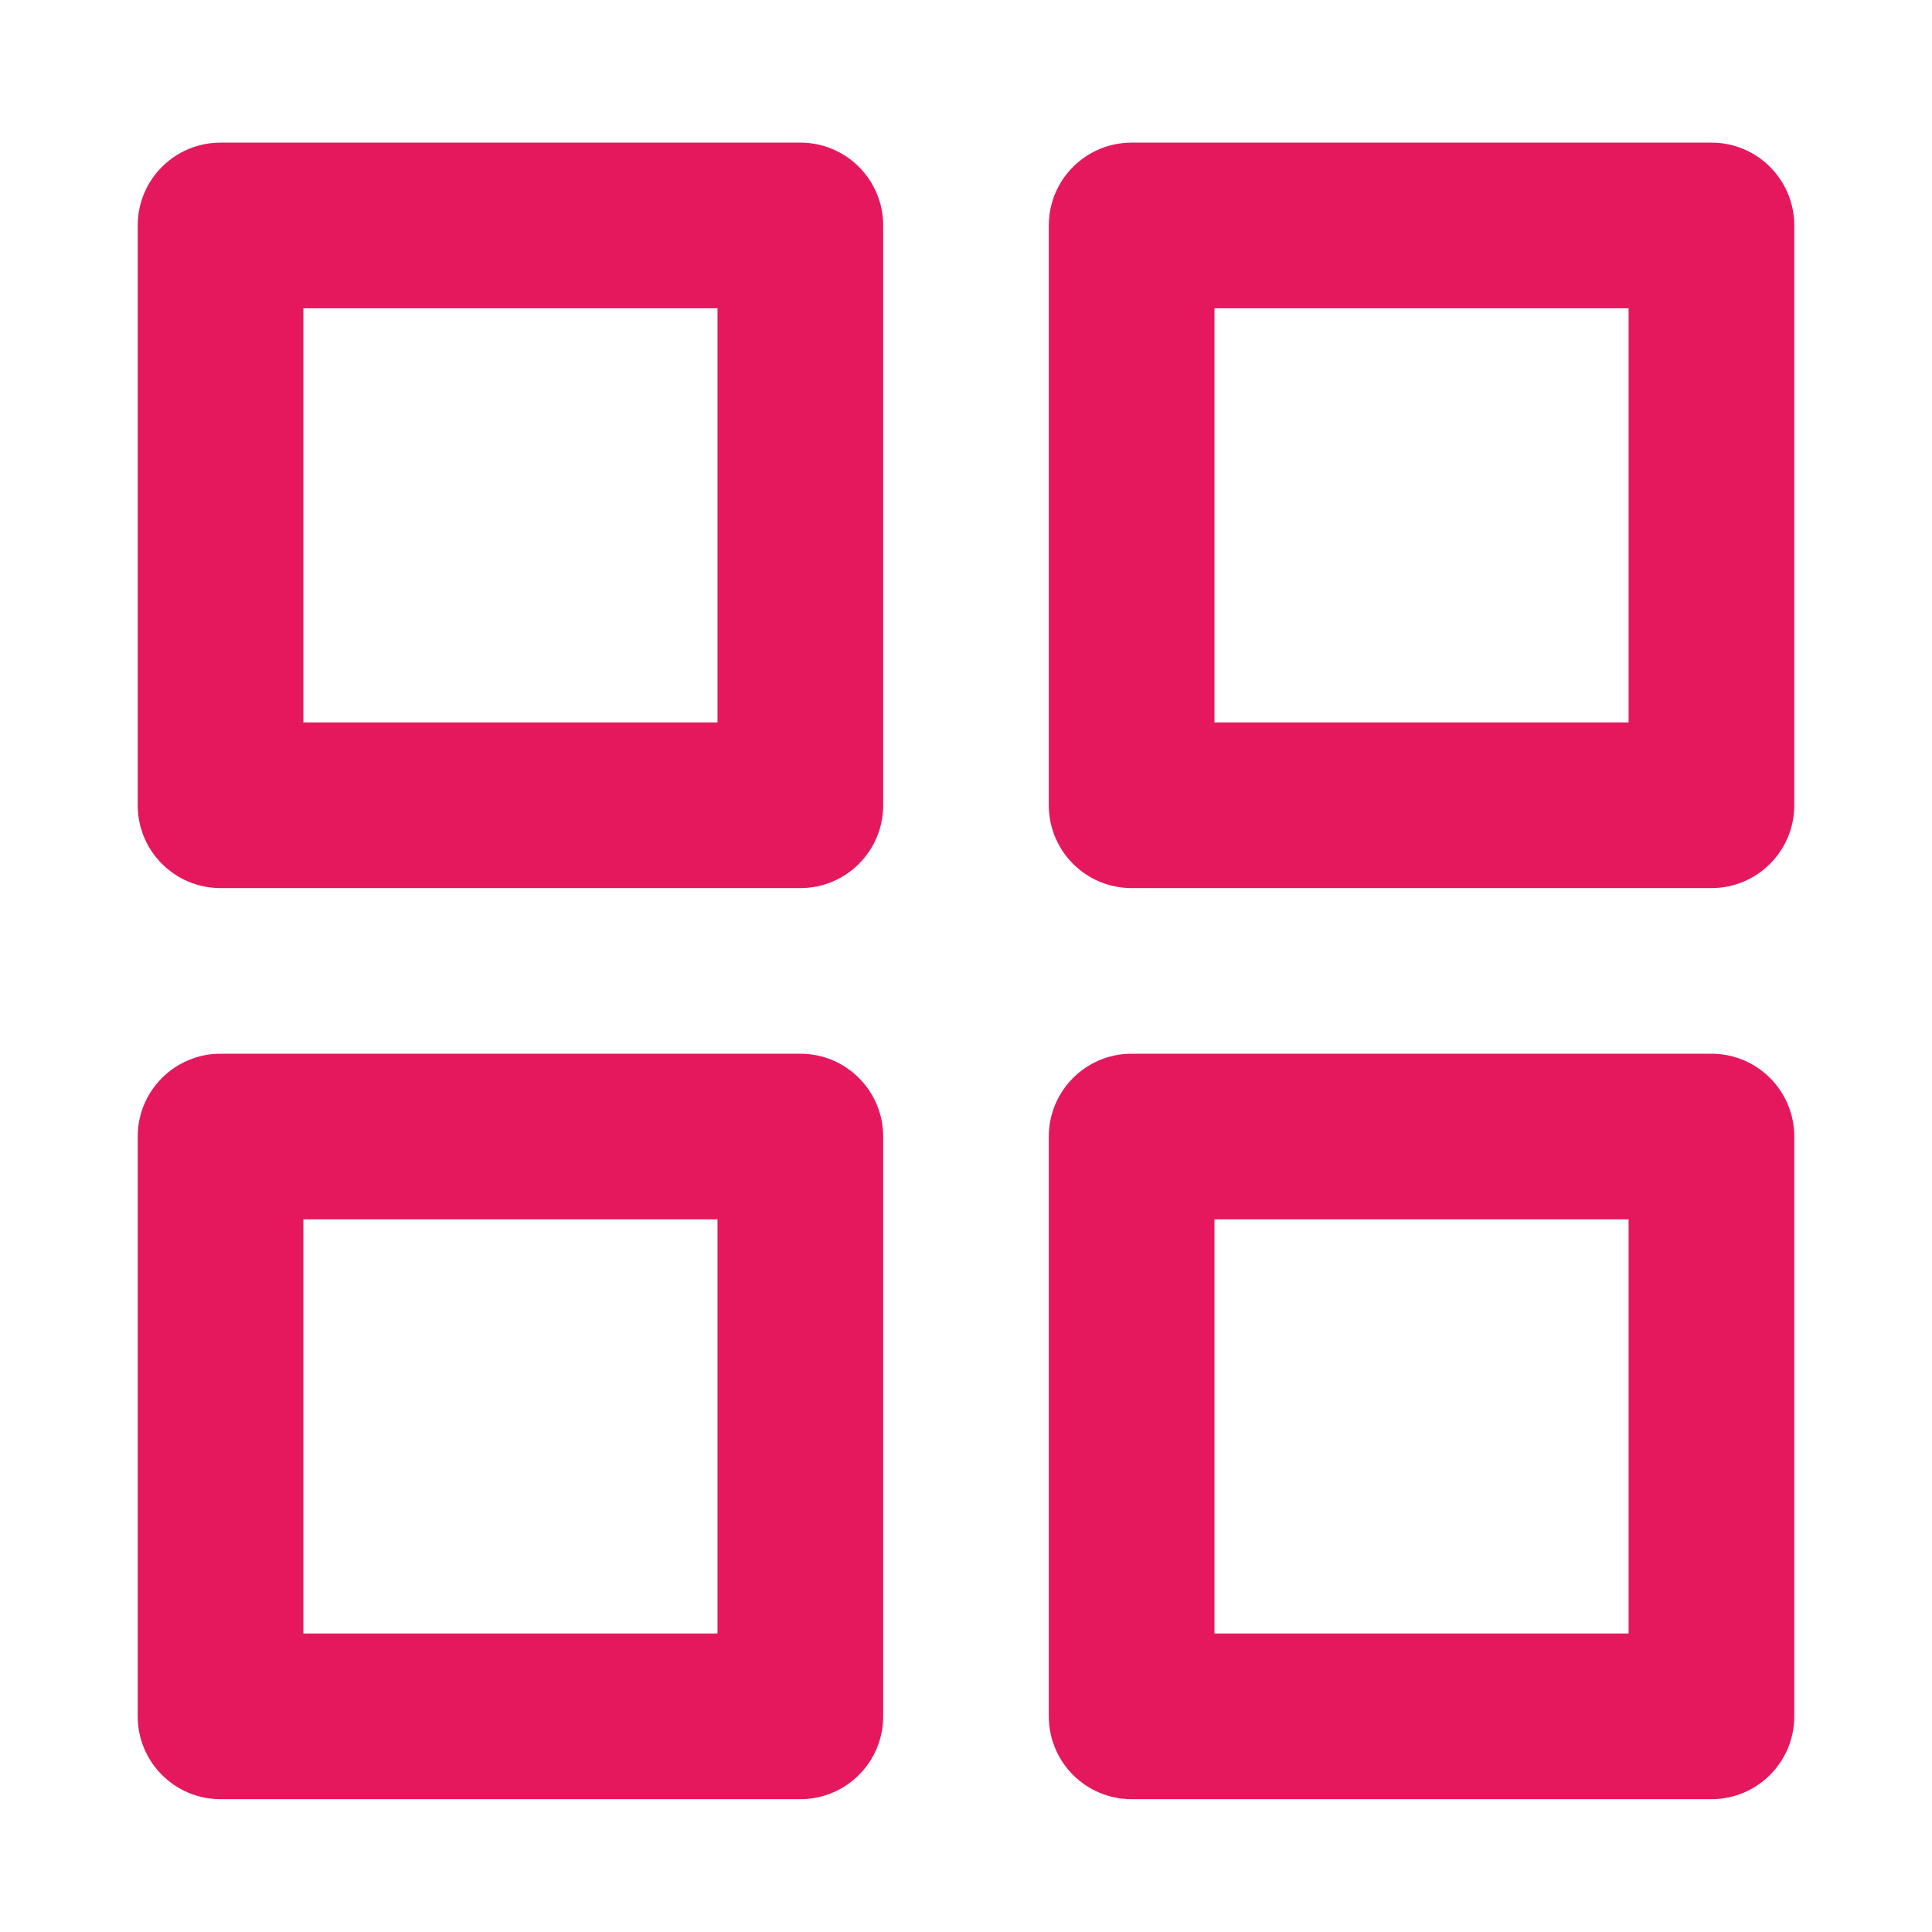
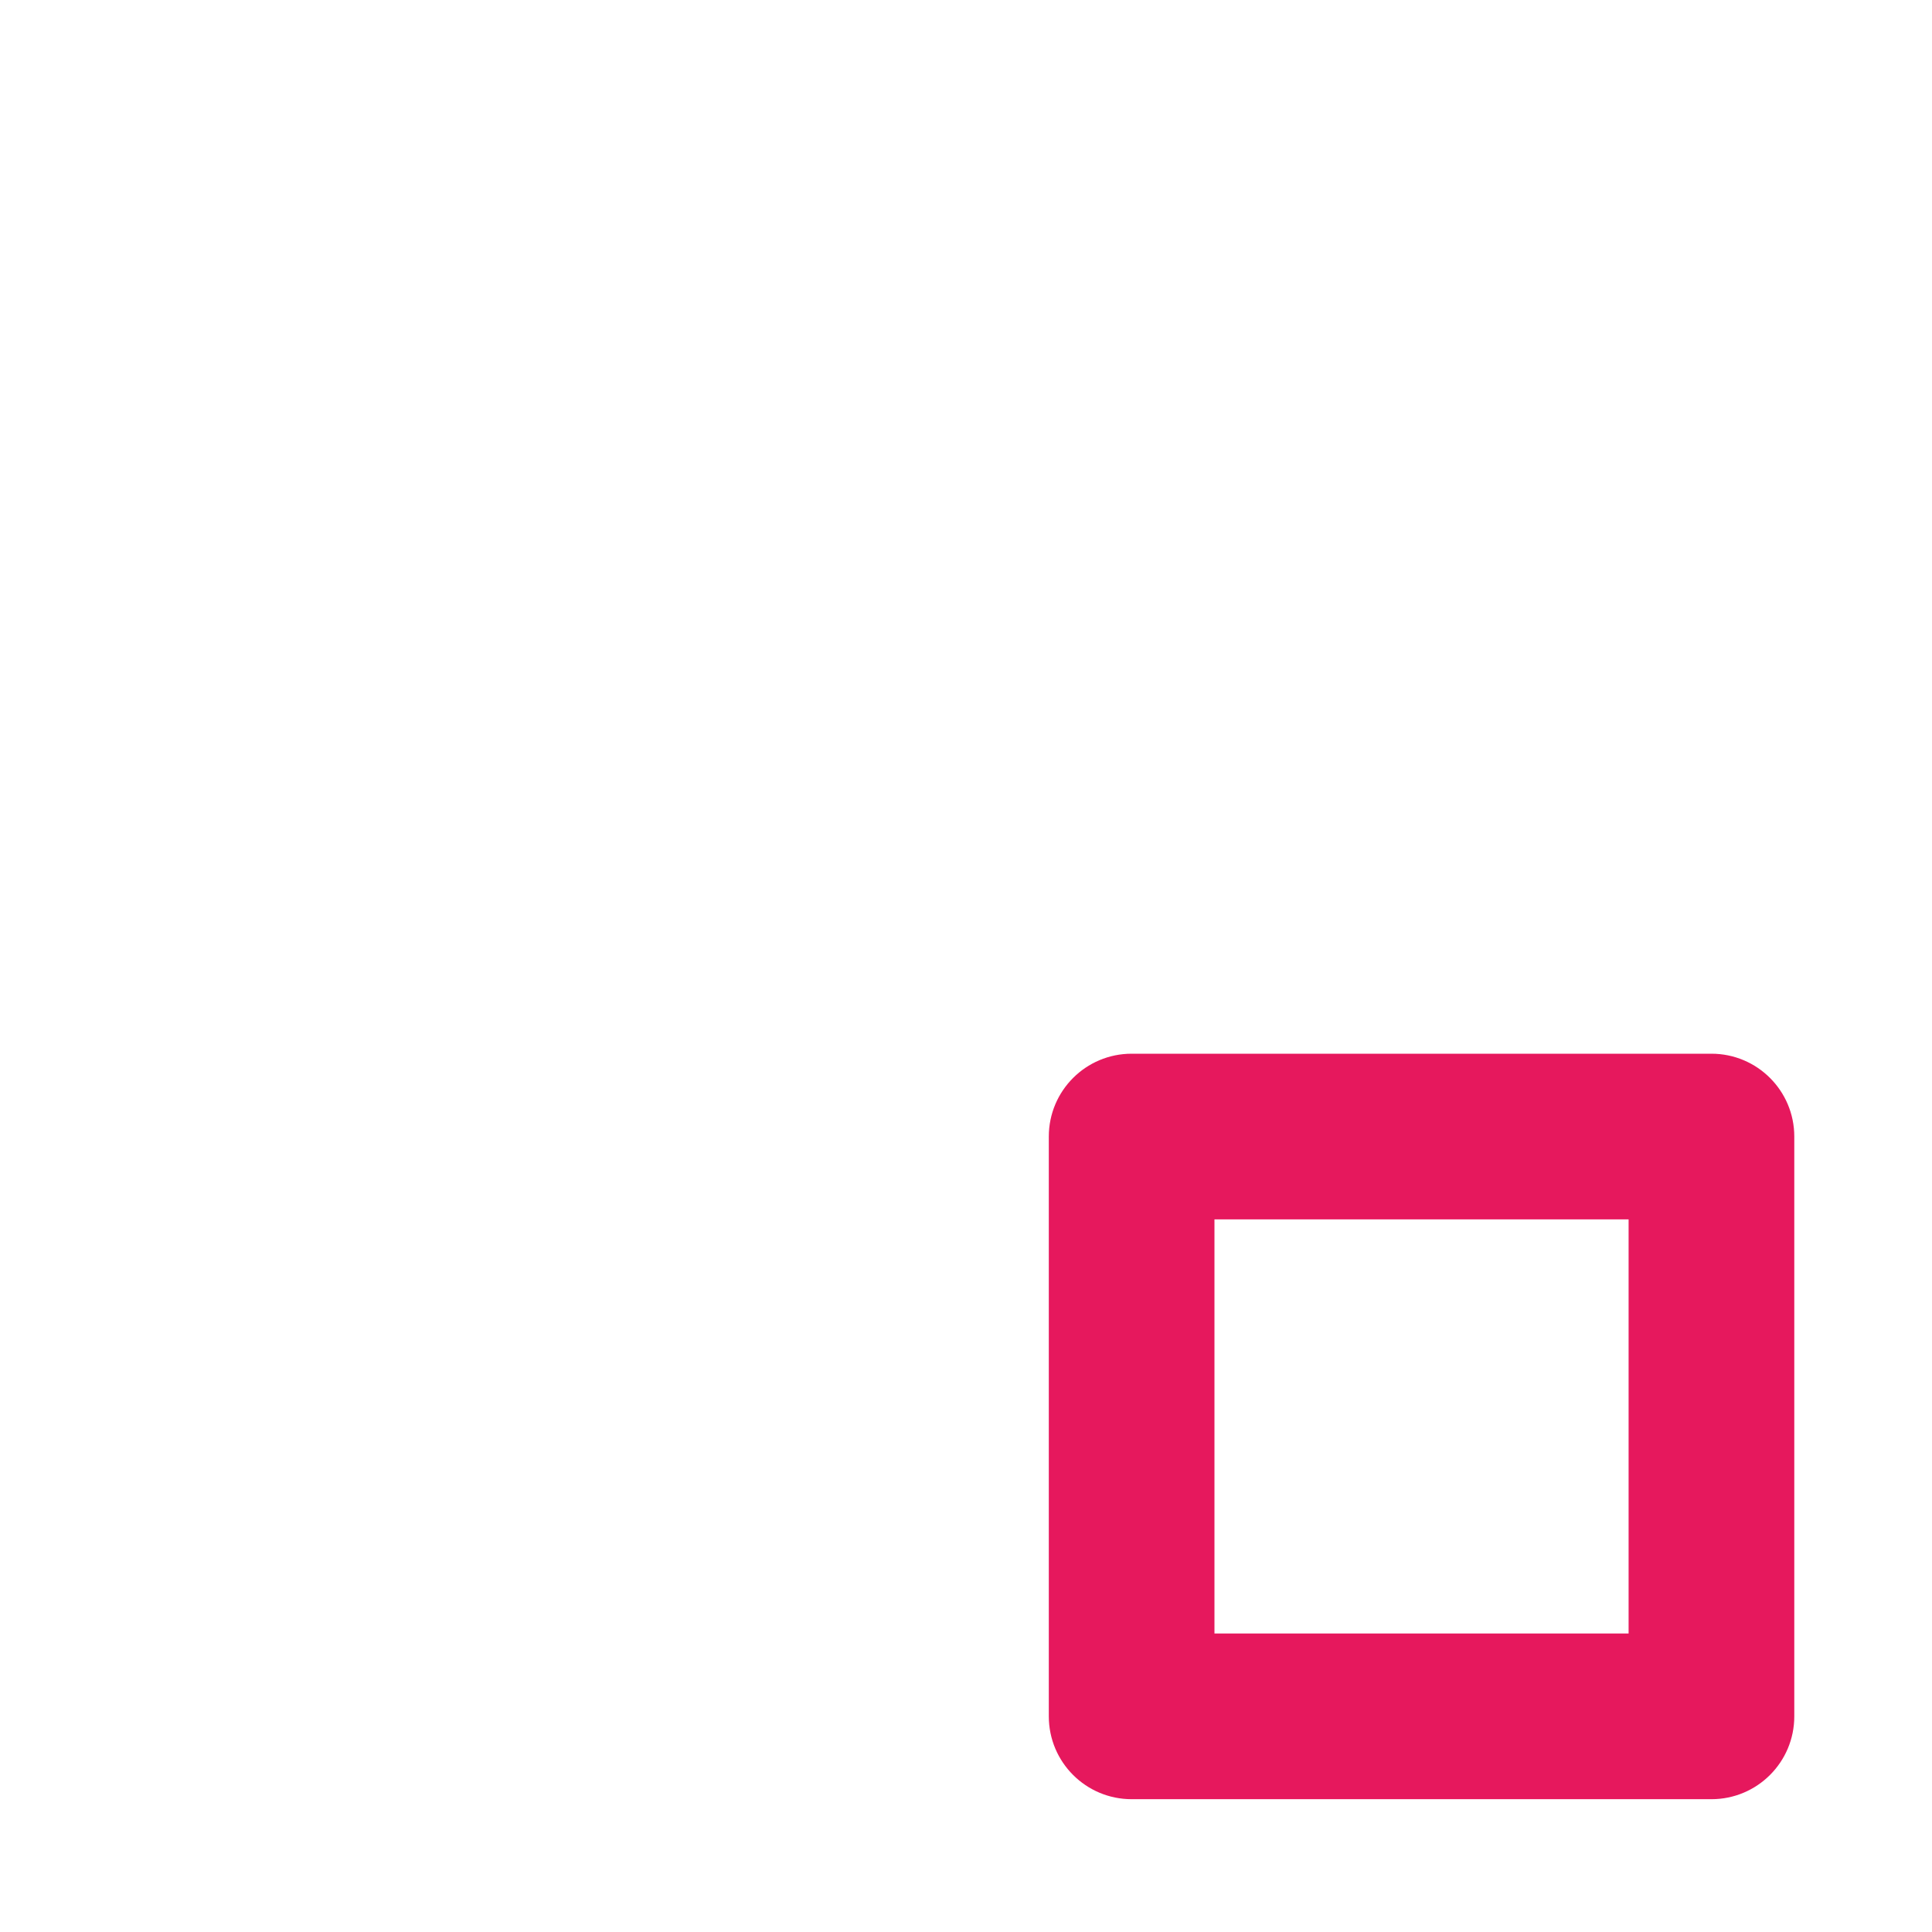
<svg xmlns="http://www.w3.org/2000/svg" id="Layer_1" viewBox="0 0 500 500">
  <defs>
    <style>.cls-1{fill:#e6185d;}</style>
  </defs>
-   <path class="cls-1" d="m207.13,36.91H57.08c-11.84,0-21.44,9.59-21.44,21.44v150.05c0,11.85,9.6,21.44,21.44,21.44h150.05c11.84,0,21.44-9.59,21.44-21.44V58.35c0-11.85-9.6-21.44-21.44-21.44Zm-21.44,150.05h-107.18v-107.18h107.18v107.18Z" />
-   <path class="cls-1" d="m442.92,36.91h-150.05c-11.84,0-21.44,9.59-21.44,21.44v150.05c0,11.85,9.6,21.44,21.44,21.44h150.05c11.84,0,21.44-9.59,21.44-21.44V58.35c0-11.85-9.6-21.44-21.44-21.44Zm-21.44,150.05h-107.18v-107.18h107.18v107.18Z" />
  <path class="cls-1" d="m442.92,272.7h-150.05c-11.84,0-21.44,9.59-21.44,21.44v150.05c0,11.85,9.6,21.44,21.44,21.44h150.05c11.84,0,21.44-9.59,21.44-21.44v-150.05c0-11.85-9.6-21.44-21.44-21.44Zm-21.44,150.05h-107.18v-107.18h107.18v107.18Z" />
-   <path class="cls-1" d="m207.13,272.7H57.08c-11.84,0-21.44,9.59-21.44,21.44v150.05c0,11.85,9.6,21.44,21.44,21.44h150.05c11.84,0,21.44-9.59,21.44-21.44v-150.05c0-11.85-9.6-21.44-21.44-21.44Zm-21.44,150.05h-107.18v-107.18h107.18v107.18Z" />
</svg>